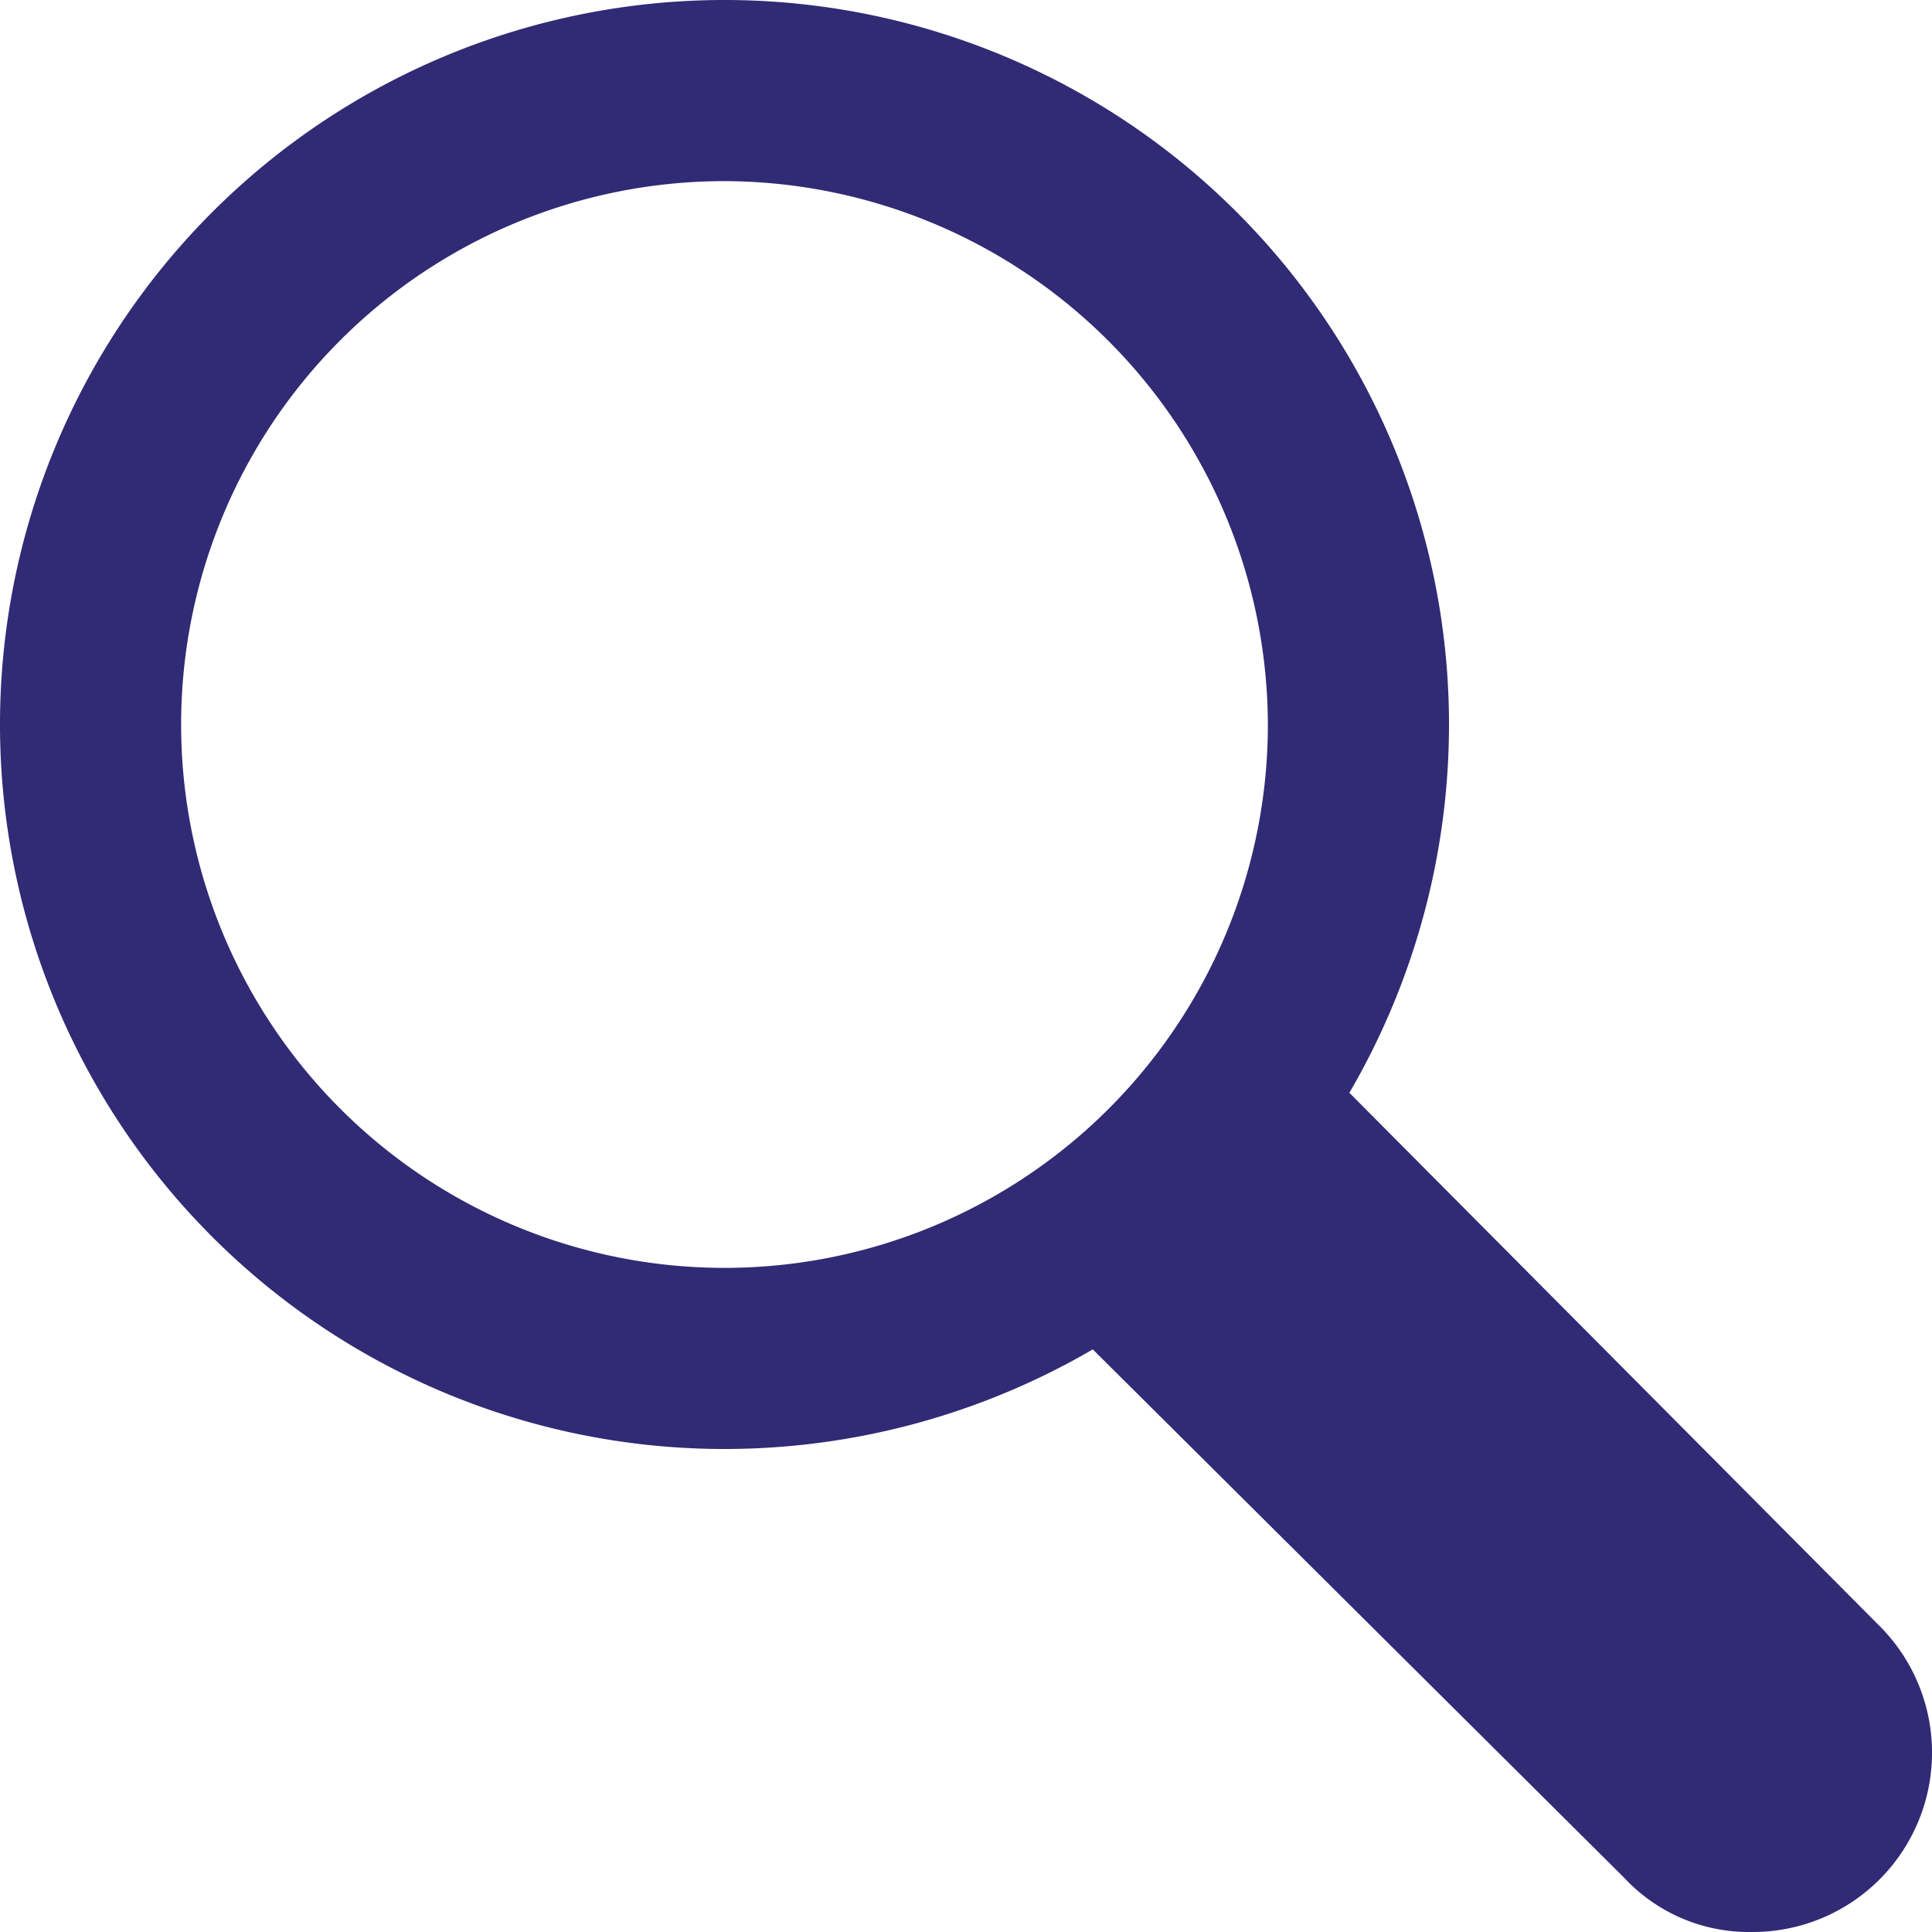
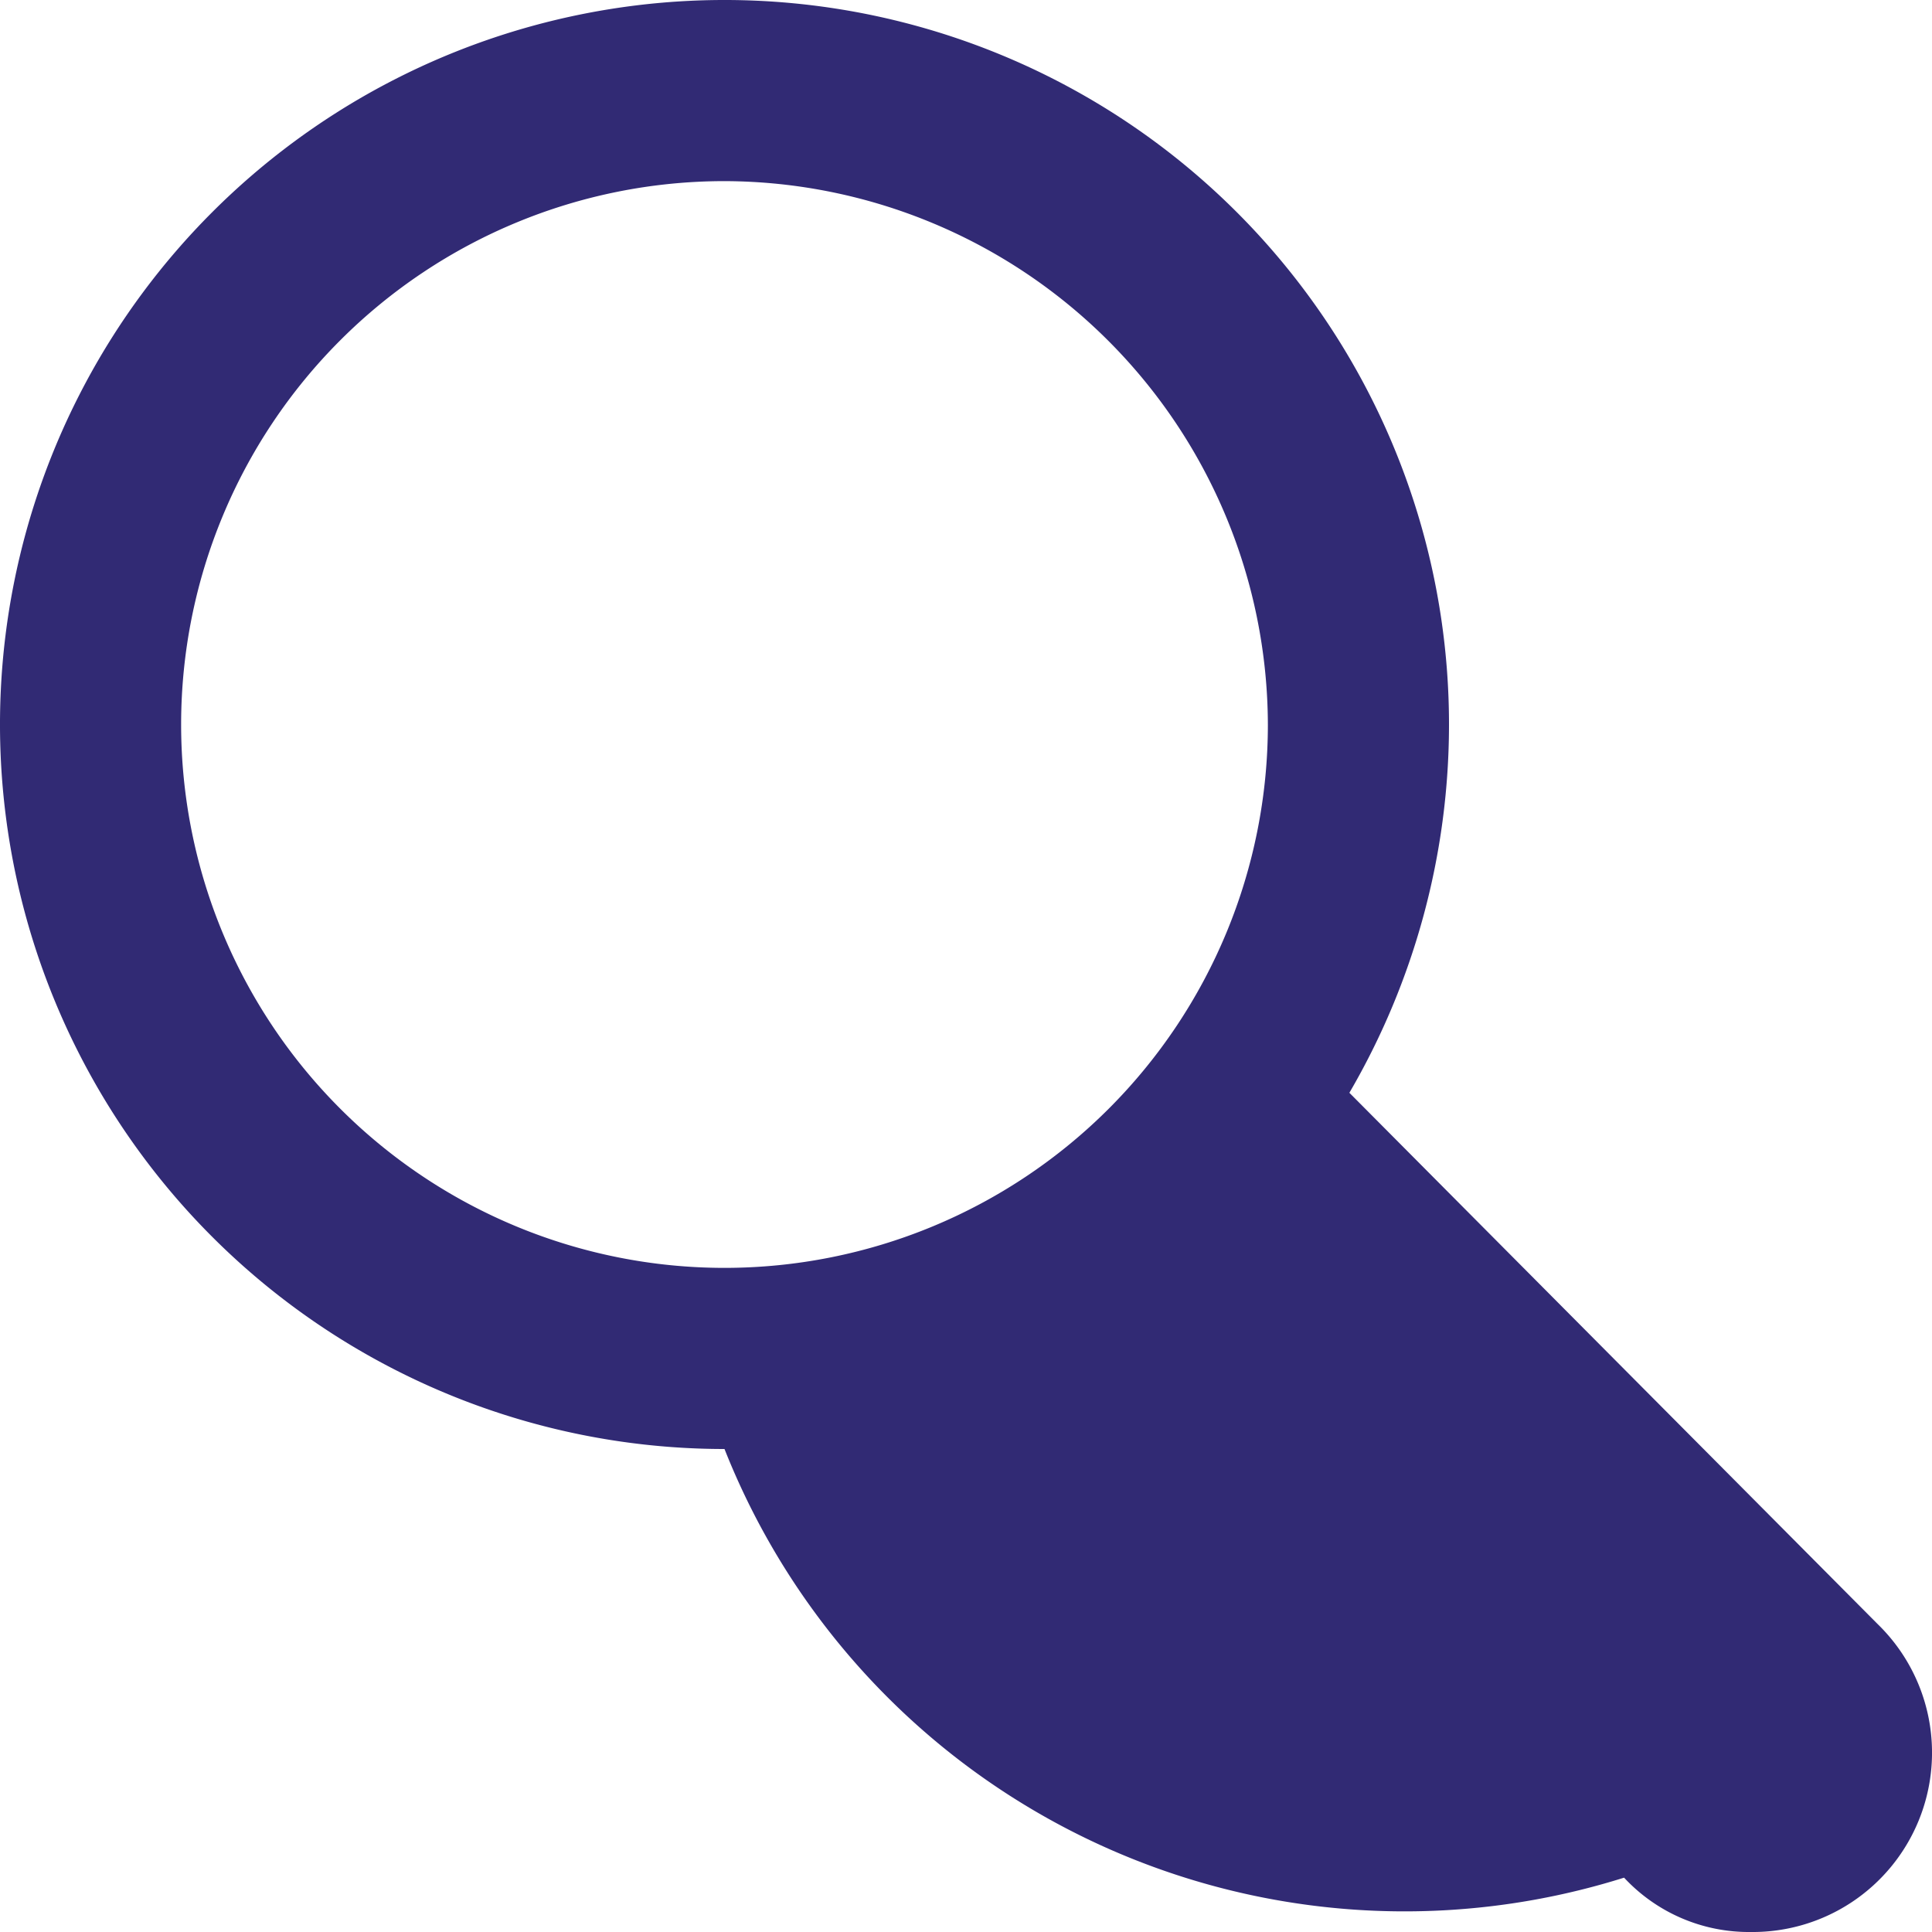
<svg xmlns="http://www.w3.org/2000/svg" id="search-icon" width="16" height="16" viewBox="0 0 16 16">
-   <path id="lupe" d="M15.55,13.45A1.485,1.485,0,0,1,14.5,16a1.411,1.411,0,0,1-1.05-.45h0l-4.4-4.375A6.057,6.057,0,0,1,6,12a6,6,0,1,1,6-6,6.057,6.057,0,0,1-.825,3.05l4.375,4.4ZM6,1.5A4.5,4.5,0,1,0,10.5,6,4.513,4.513,0,0,0,6,1.5Z" fill="#312a74" fill-rule="evenodd" />
+   <path id="lupe" d="M15.55,13.45A1.485,1.485,0,0,1,14.5,16a1.411,1.411,0,0,1-1.05-.45h0A6.057,6.057,0,0,1,6,12a6,6,0,1,1,6-6,6.057,6.057,0,0,1-.825,3.05l4.375,4.4ZM6,1.5A4.5,4.5,0,1,0,10.5,6,4.513,4.513,0,0,0,6,1.5Z" fill="#312a74" fill-rule="evenodd" />
</svg>